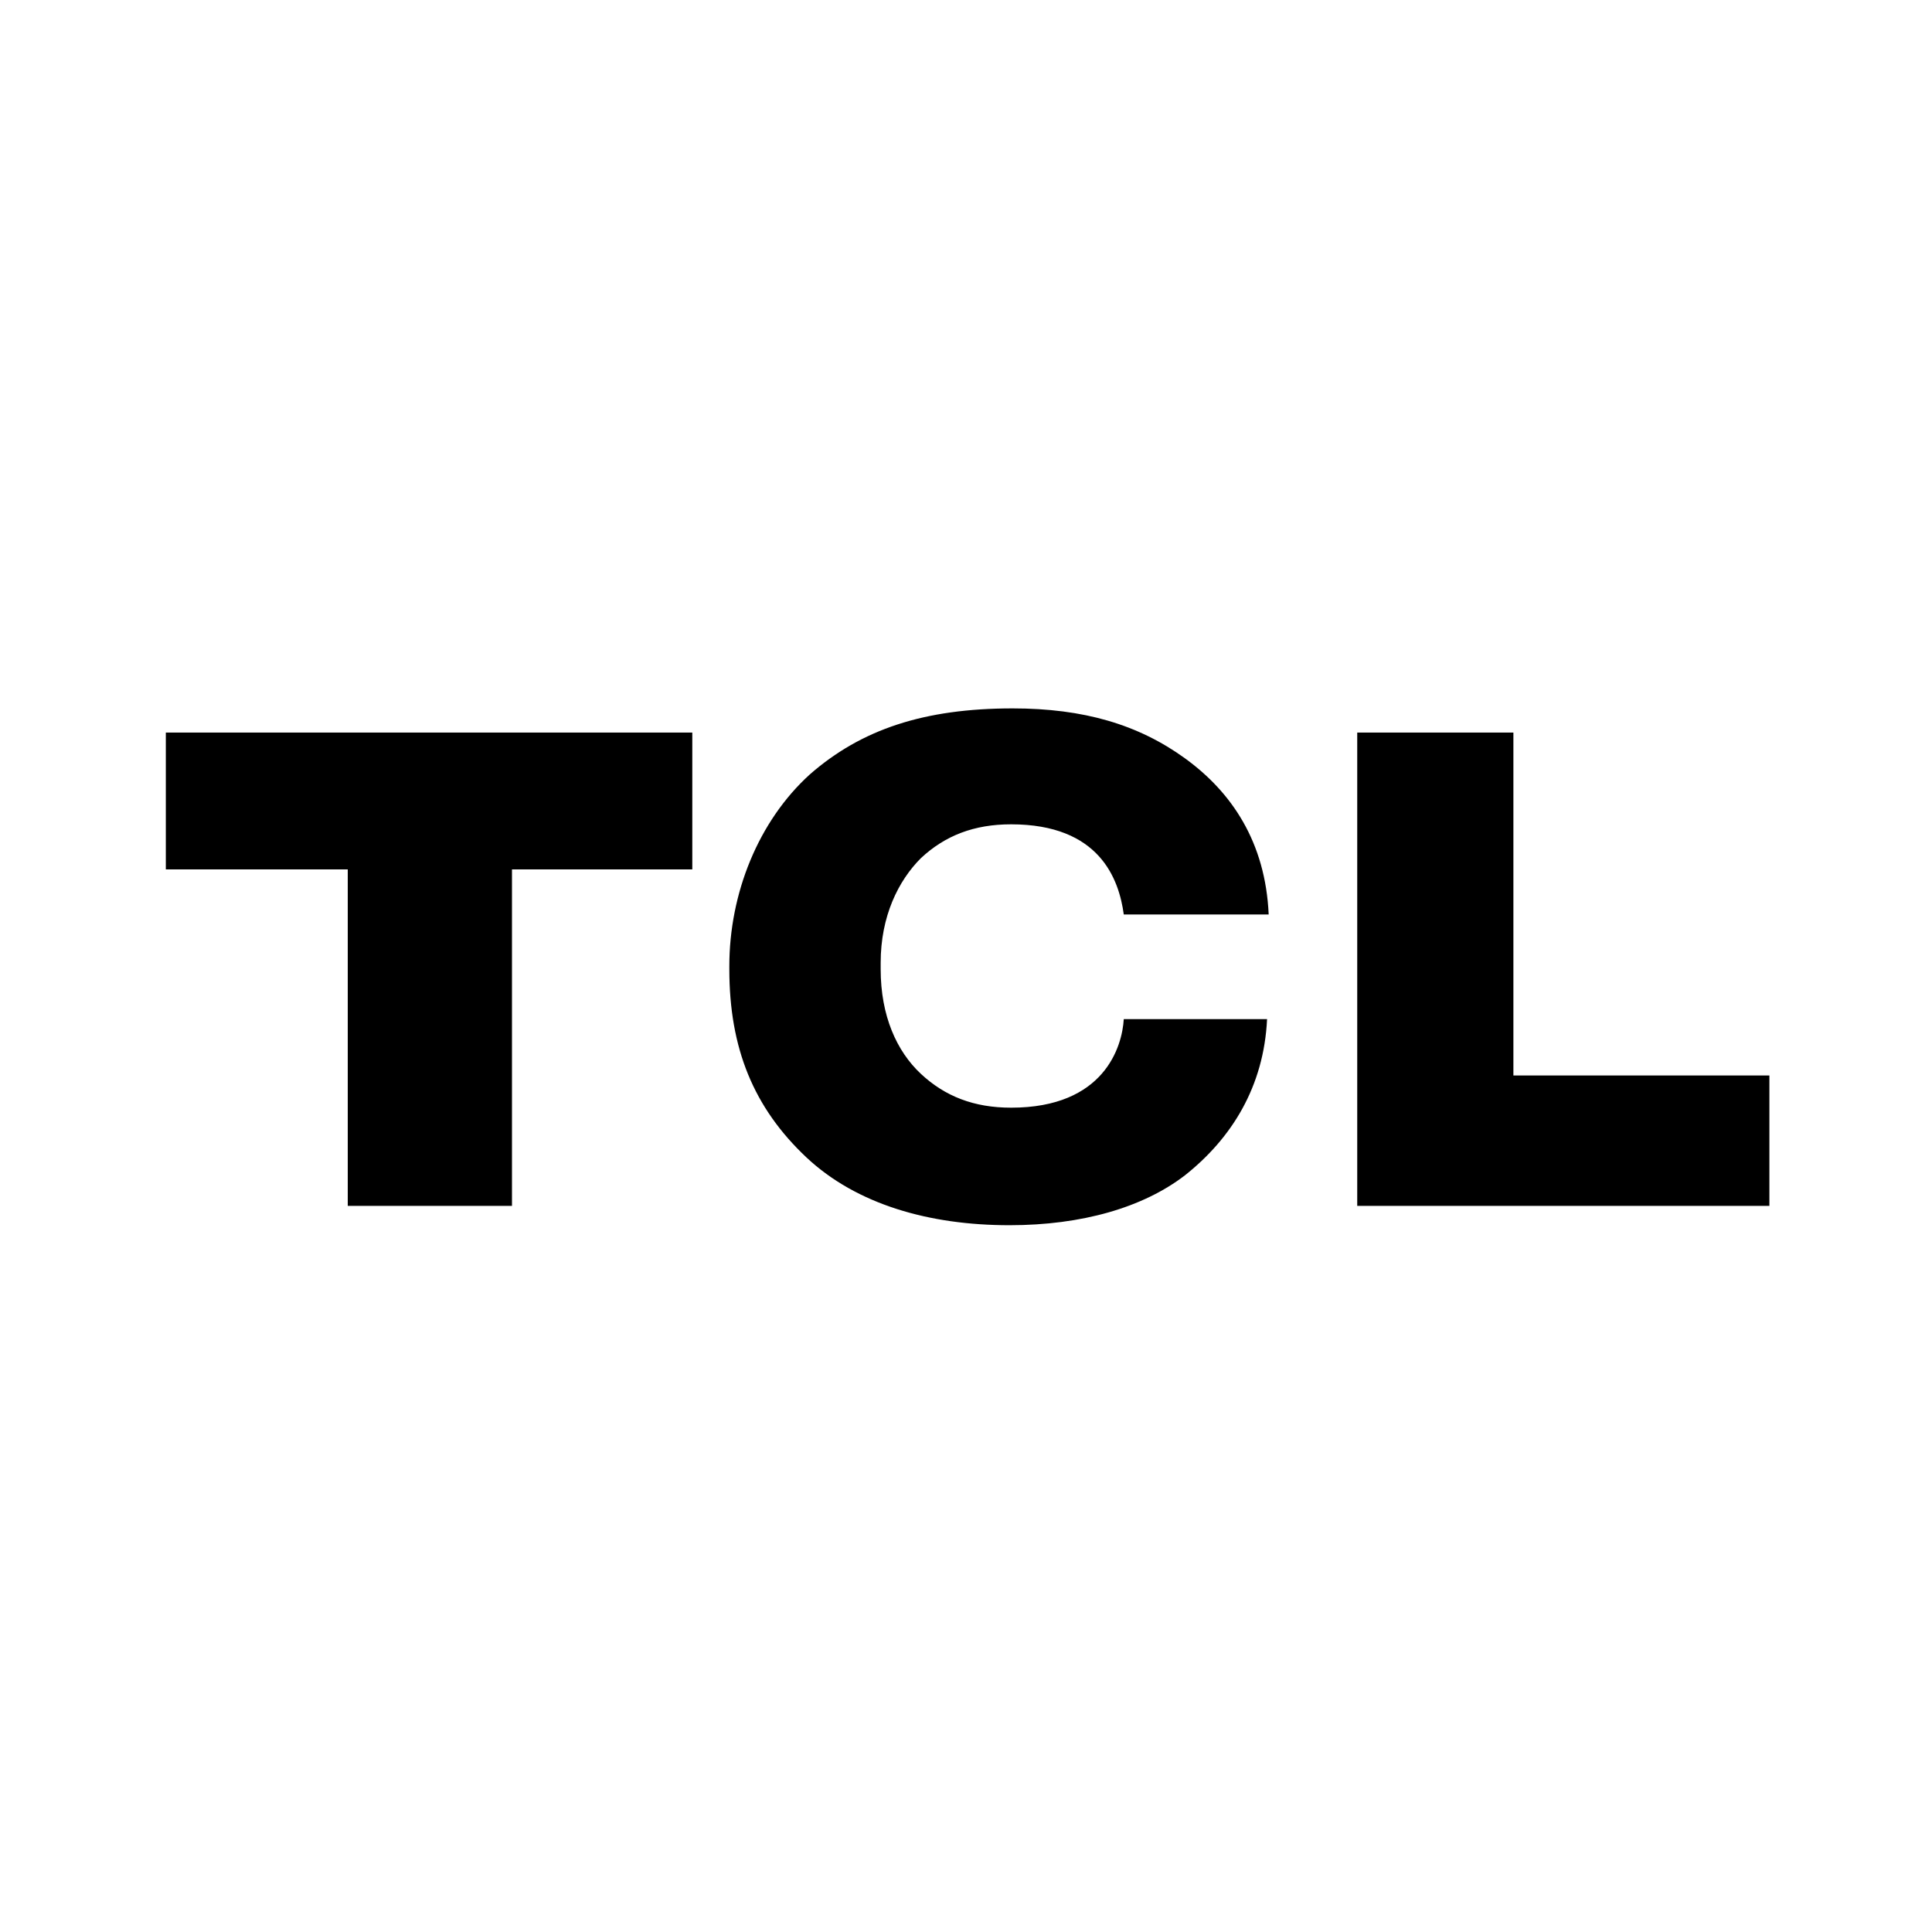
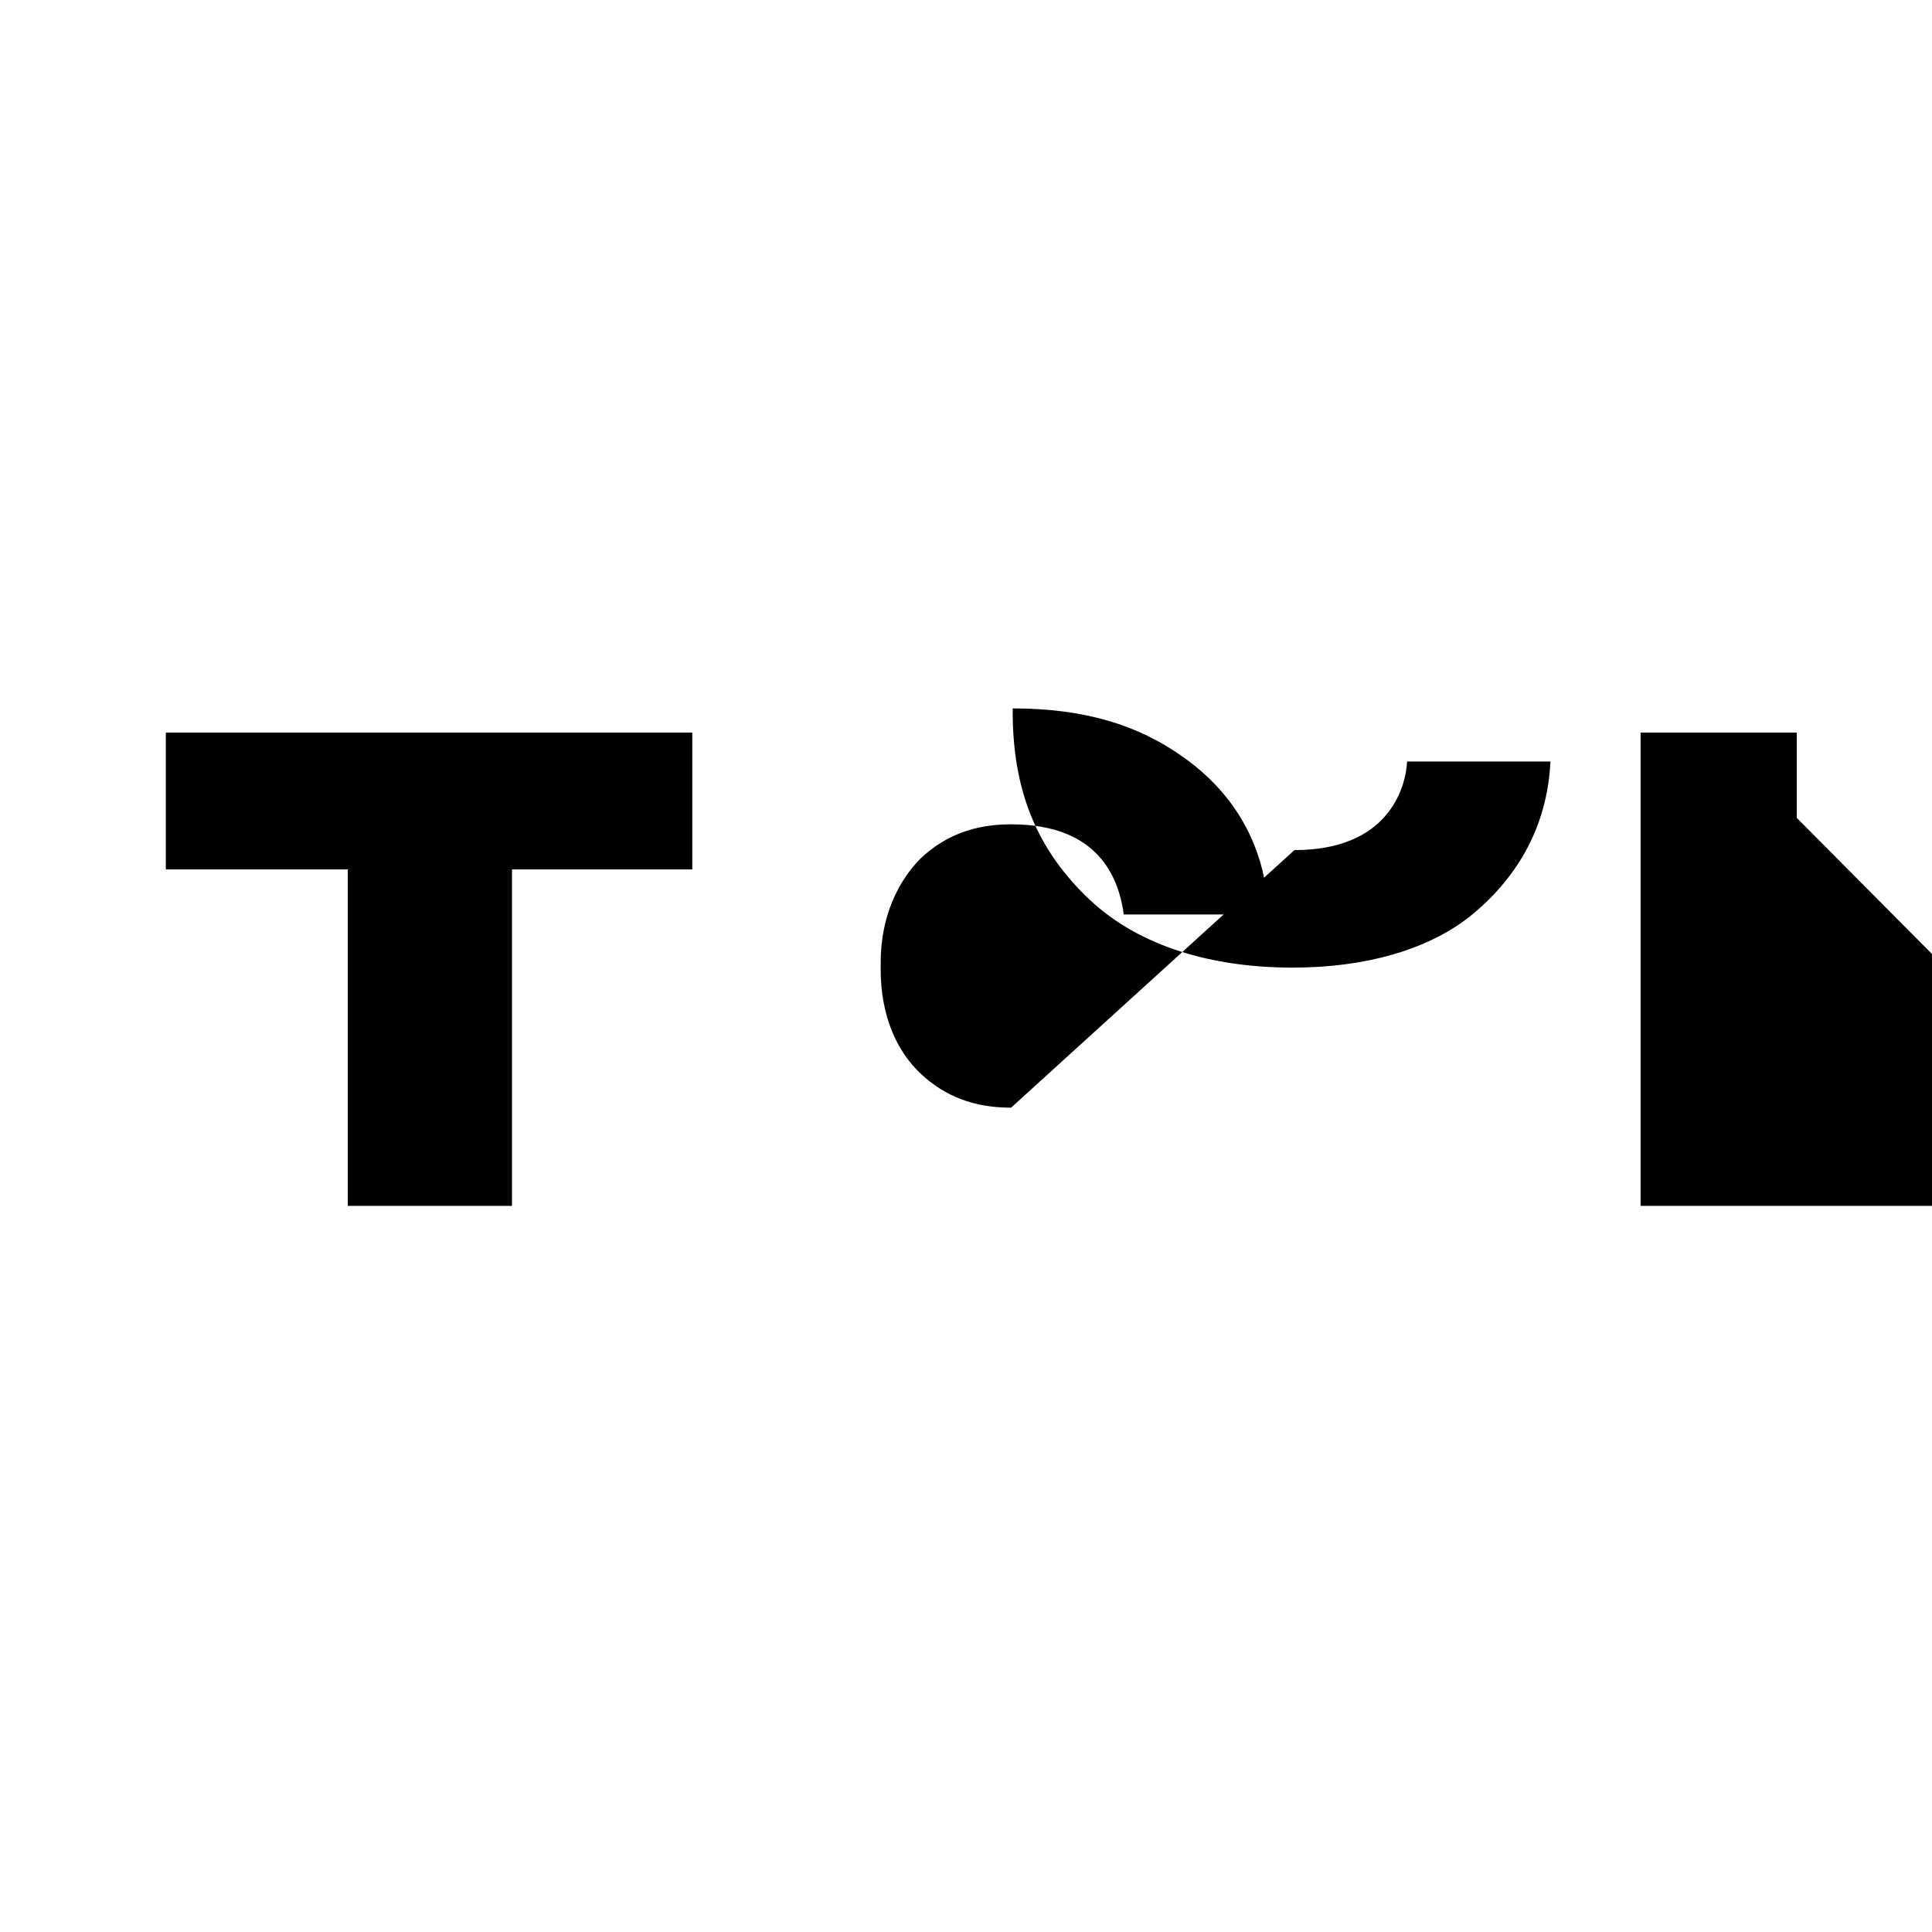
<svg xmlns="http://www.w3.org/2000/svg" viewBox="0 0 120 120">
-   <path d="M10.3 45.5V54h11.3v20.9h10.2V54H43v-8.5zm52.5 23.3c-2.3 0-4.1-.7-5.6-2.1s-2.5-3.6-2.5-6.5v-.4c0-2.9 1.1-5.1 2.5-6.5 1.5-1.4 3.3-2.1 5.6-2.1 5.5 0 6.7 3.4 7 5.6h9c-.2-4.5-2.3-7.6-5.2-9.7S67.3 44 62.9 44c-5.5 0-9.4 1.3-12.6 4.1-3.2 2.9-5 7.4-5 11.9v.2c0 4.9 1.5 8.6 4.8 11.7 3.1 2.9 7.6 4.2 12.6 4.2 4.5 0 8.3-1.1 10.9-3.1 2.9-2.3 4.9-5.5 5.1-9.7h-8.9c-.1 1.7-1.2 5.5-7 5.5m31.2-2V45.5h-9.7v29.4h25.6v-8.1z" />
+   <path d="M10.3 45.5V54h11.3v20.9h10.2V54H43v-8.5zm52.5 23.3c-2.3 0-4.1-.7-5.6-2.1s-2.5-3.6-2.5-6.5v-.4c0-2.9 1.1-5.1 2.5-6.5 1.5-1.4 3.3-2.1 5.6-2.1 5.5 0 6.7 3.4 7 5.6h9c-.2-4.5-2.3-7.6-5.2-9.7S67.3 44 62.9 44v.2c0 4.9 1.5 8.6 4.8 11.7 3.1 2.9 7.6 4.2 12.6 4.2 4.5 0 8.3-1.1 10.9-3.1 2.9-2.3 4.9-5.5 5.1-9.7h-8.9c-.1 1.7-1.2 5.5-7 5.5m31.2-2V45.5h-9.7v29.4h25.6v-8.1z" />
</svg>